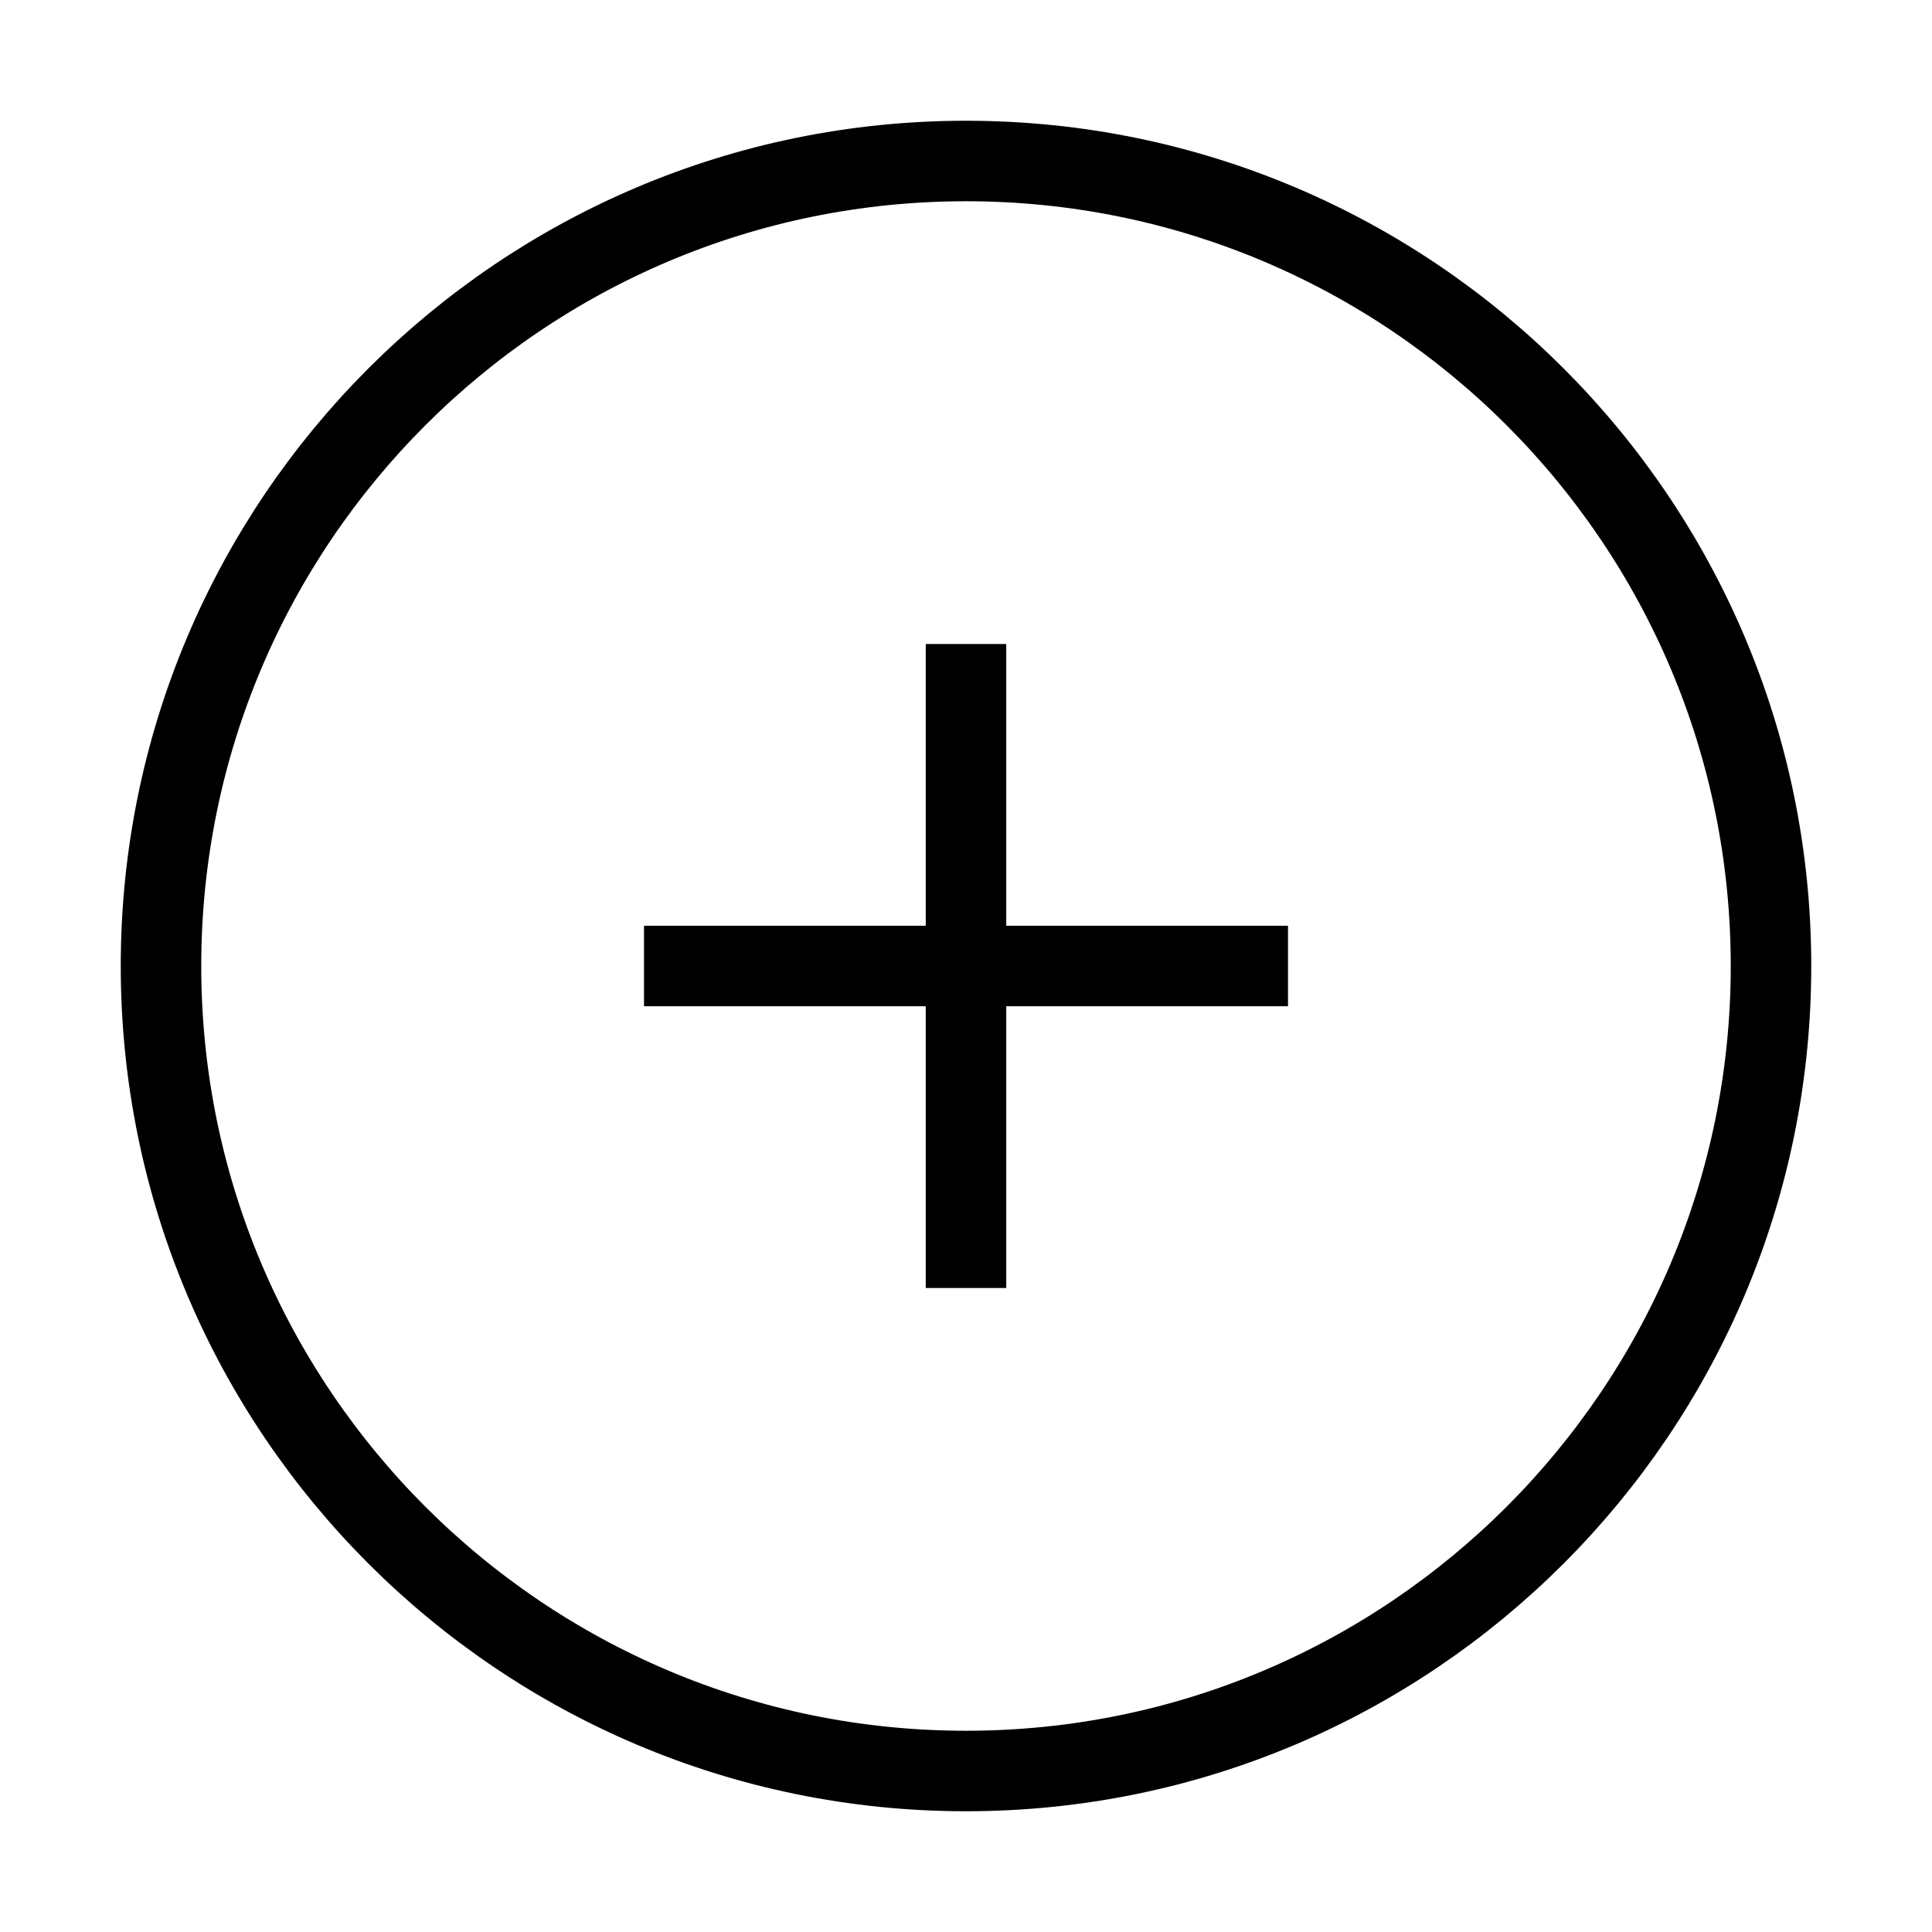
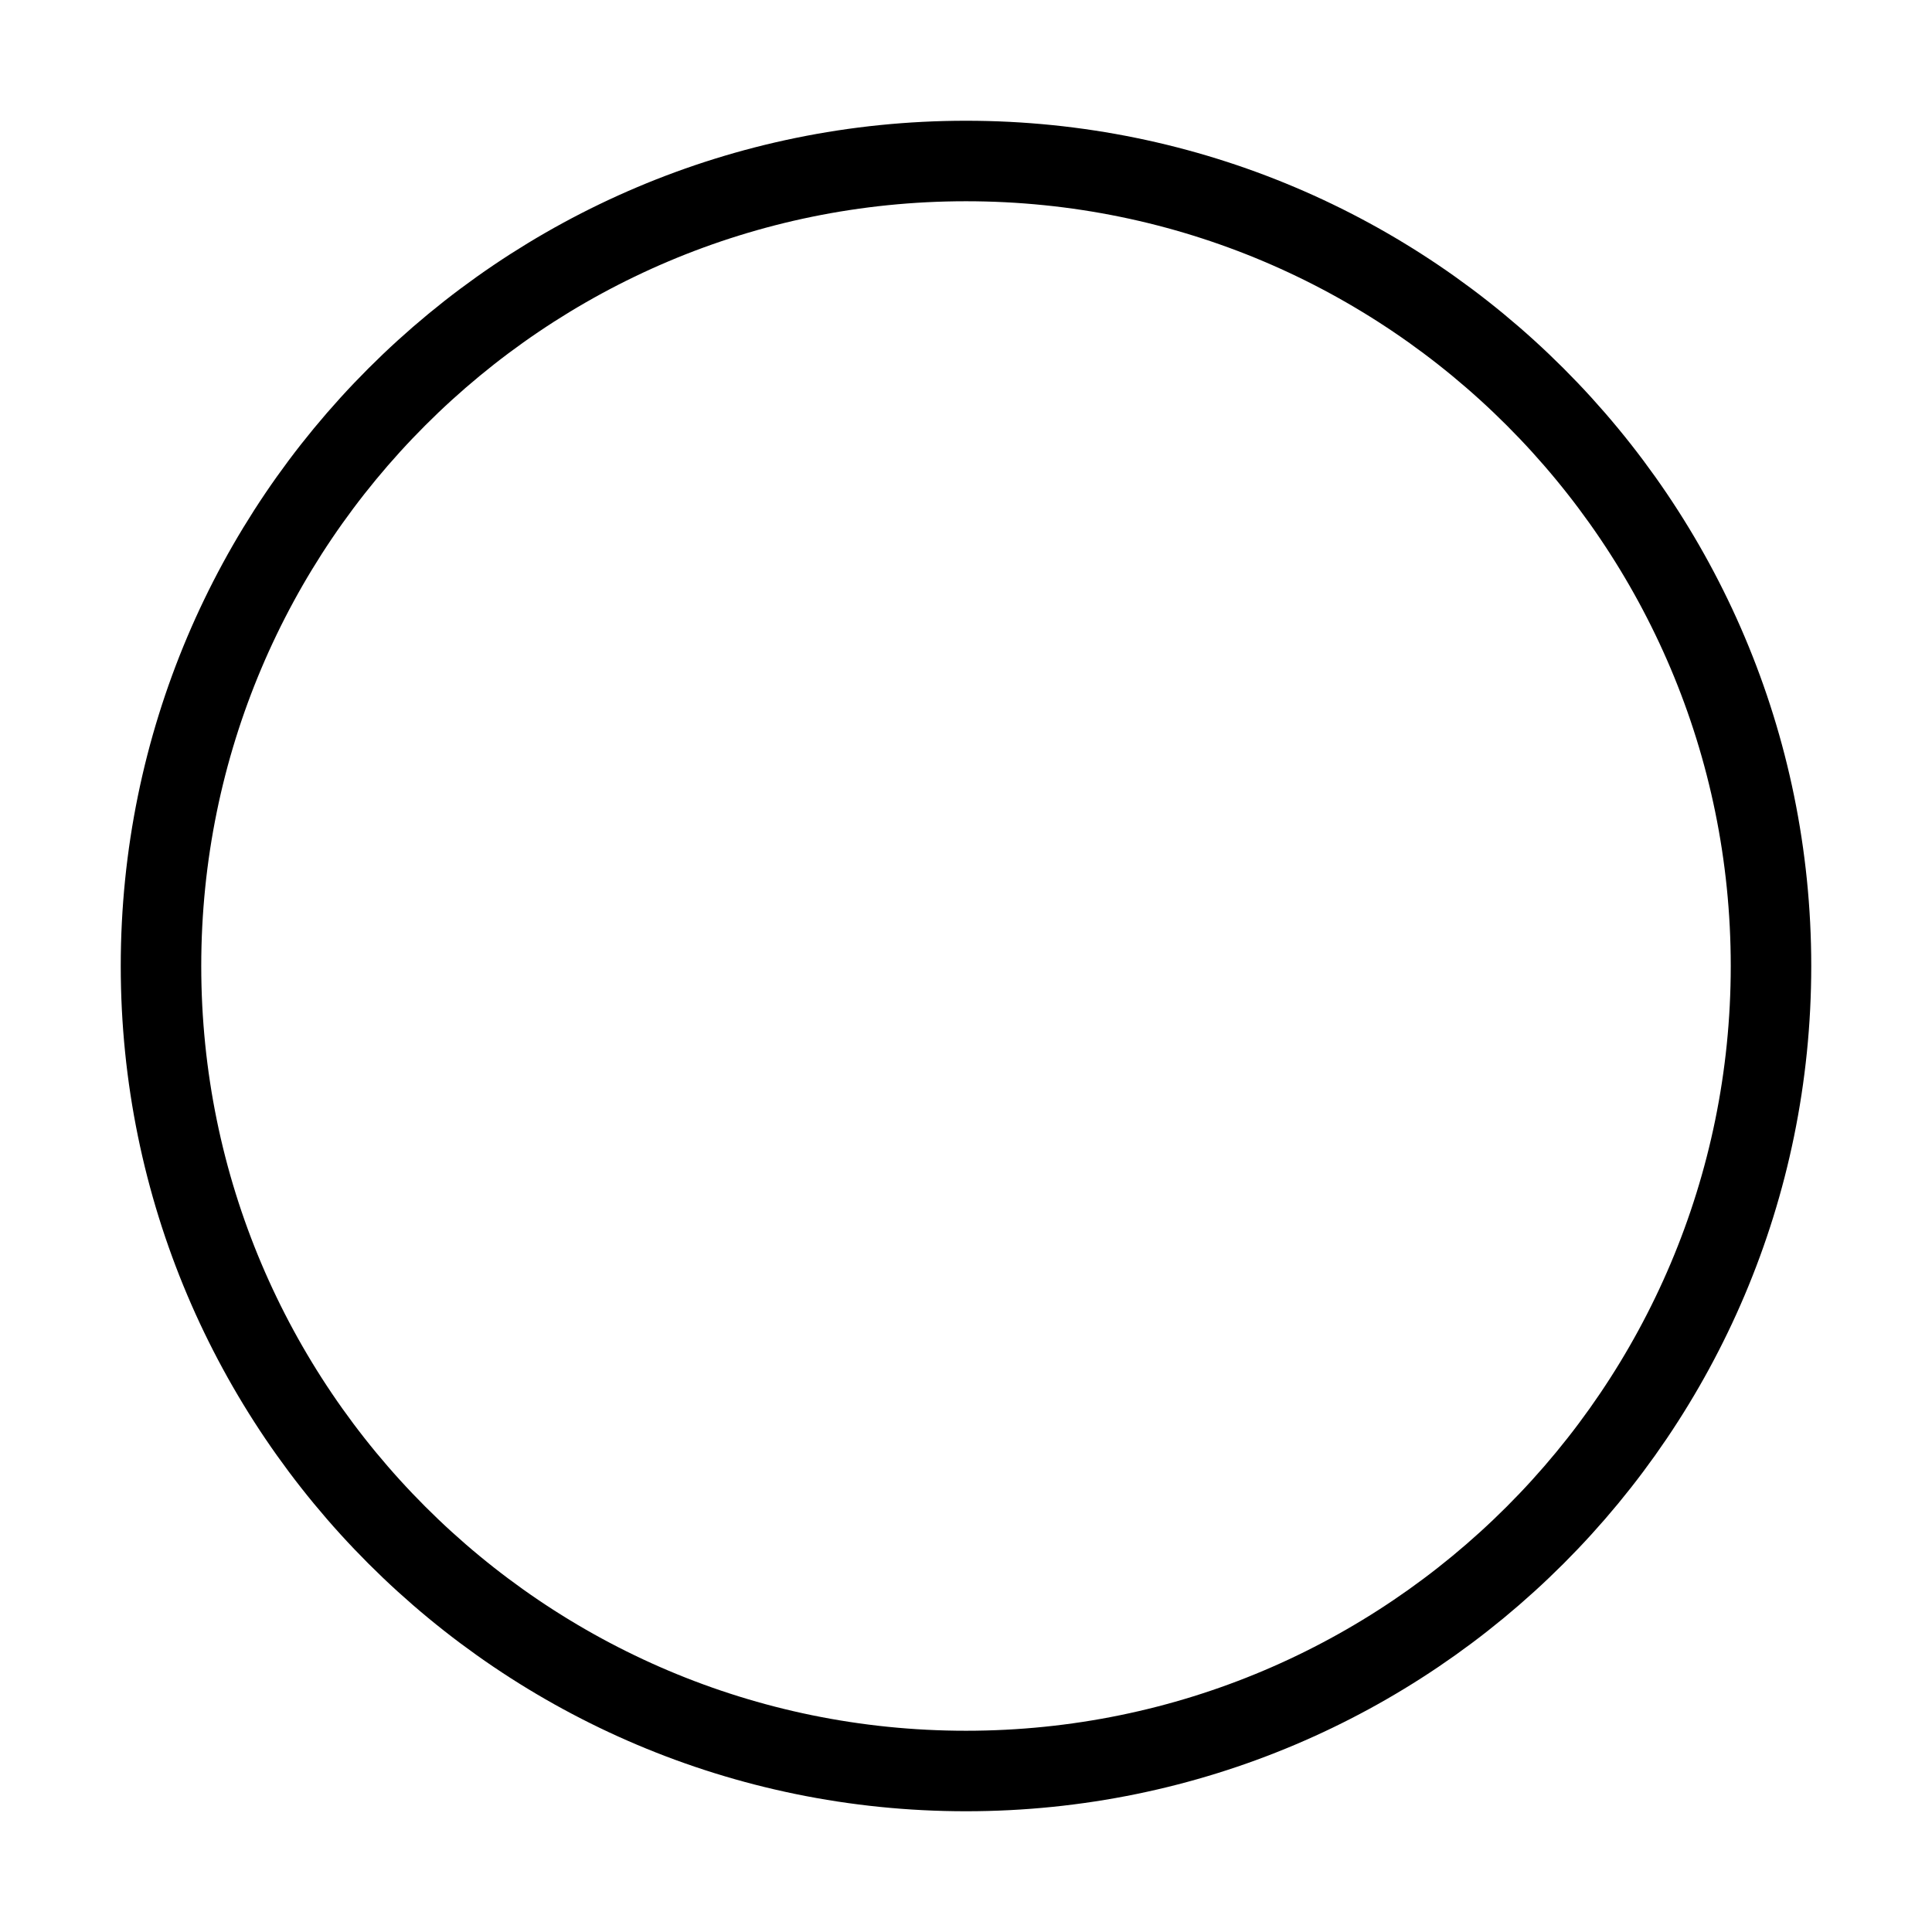
<svg xmlns="http://www.w3.org/2000/svg" width="24" height="24" viewBox="0 0 24 24" fill="none">
  <path d="M22 12C22 17.52 17.52 22 12 22C6.48 22 2 17.52 2 12C2 6.48 6.48 2 12 2C17.52 2 22 6.48 22 12Z" stroke="currentColor" strokeWidth="1.5" strokeLinecap="round" strokeLinejoin="round" />
-   <path d="M8 12H16M12 16V8" stroke="currentColor" strokeWidth="1.5" strokeLinecap="round" strokeLinejoin="round" />
</svg>